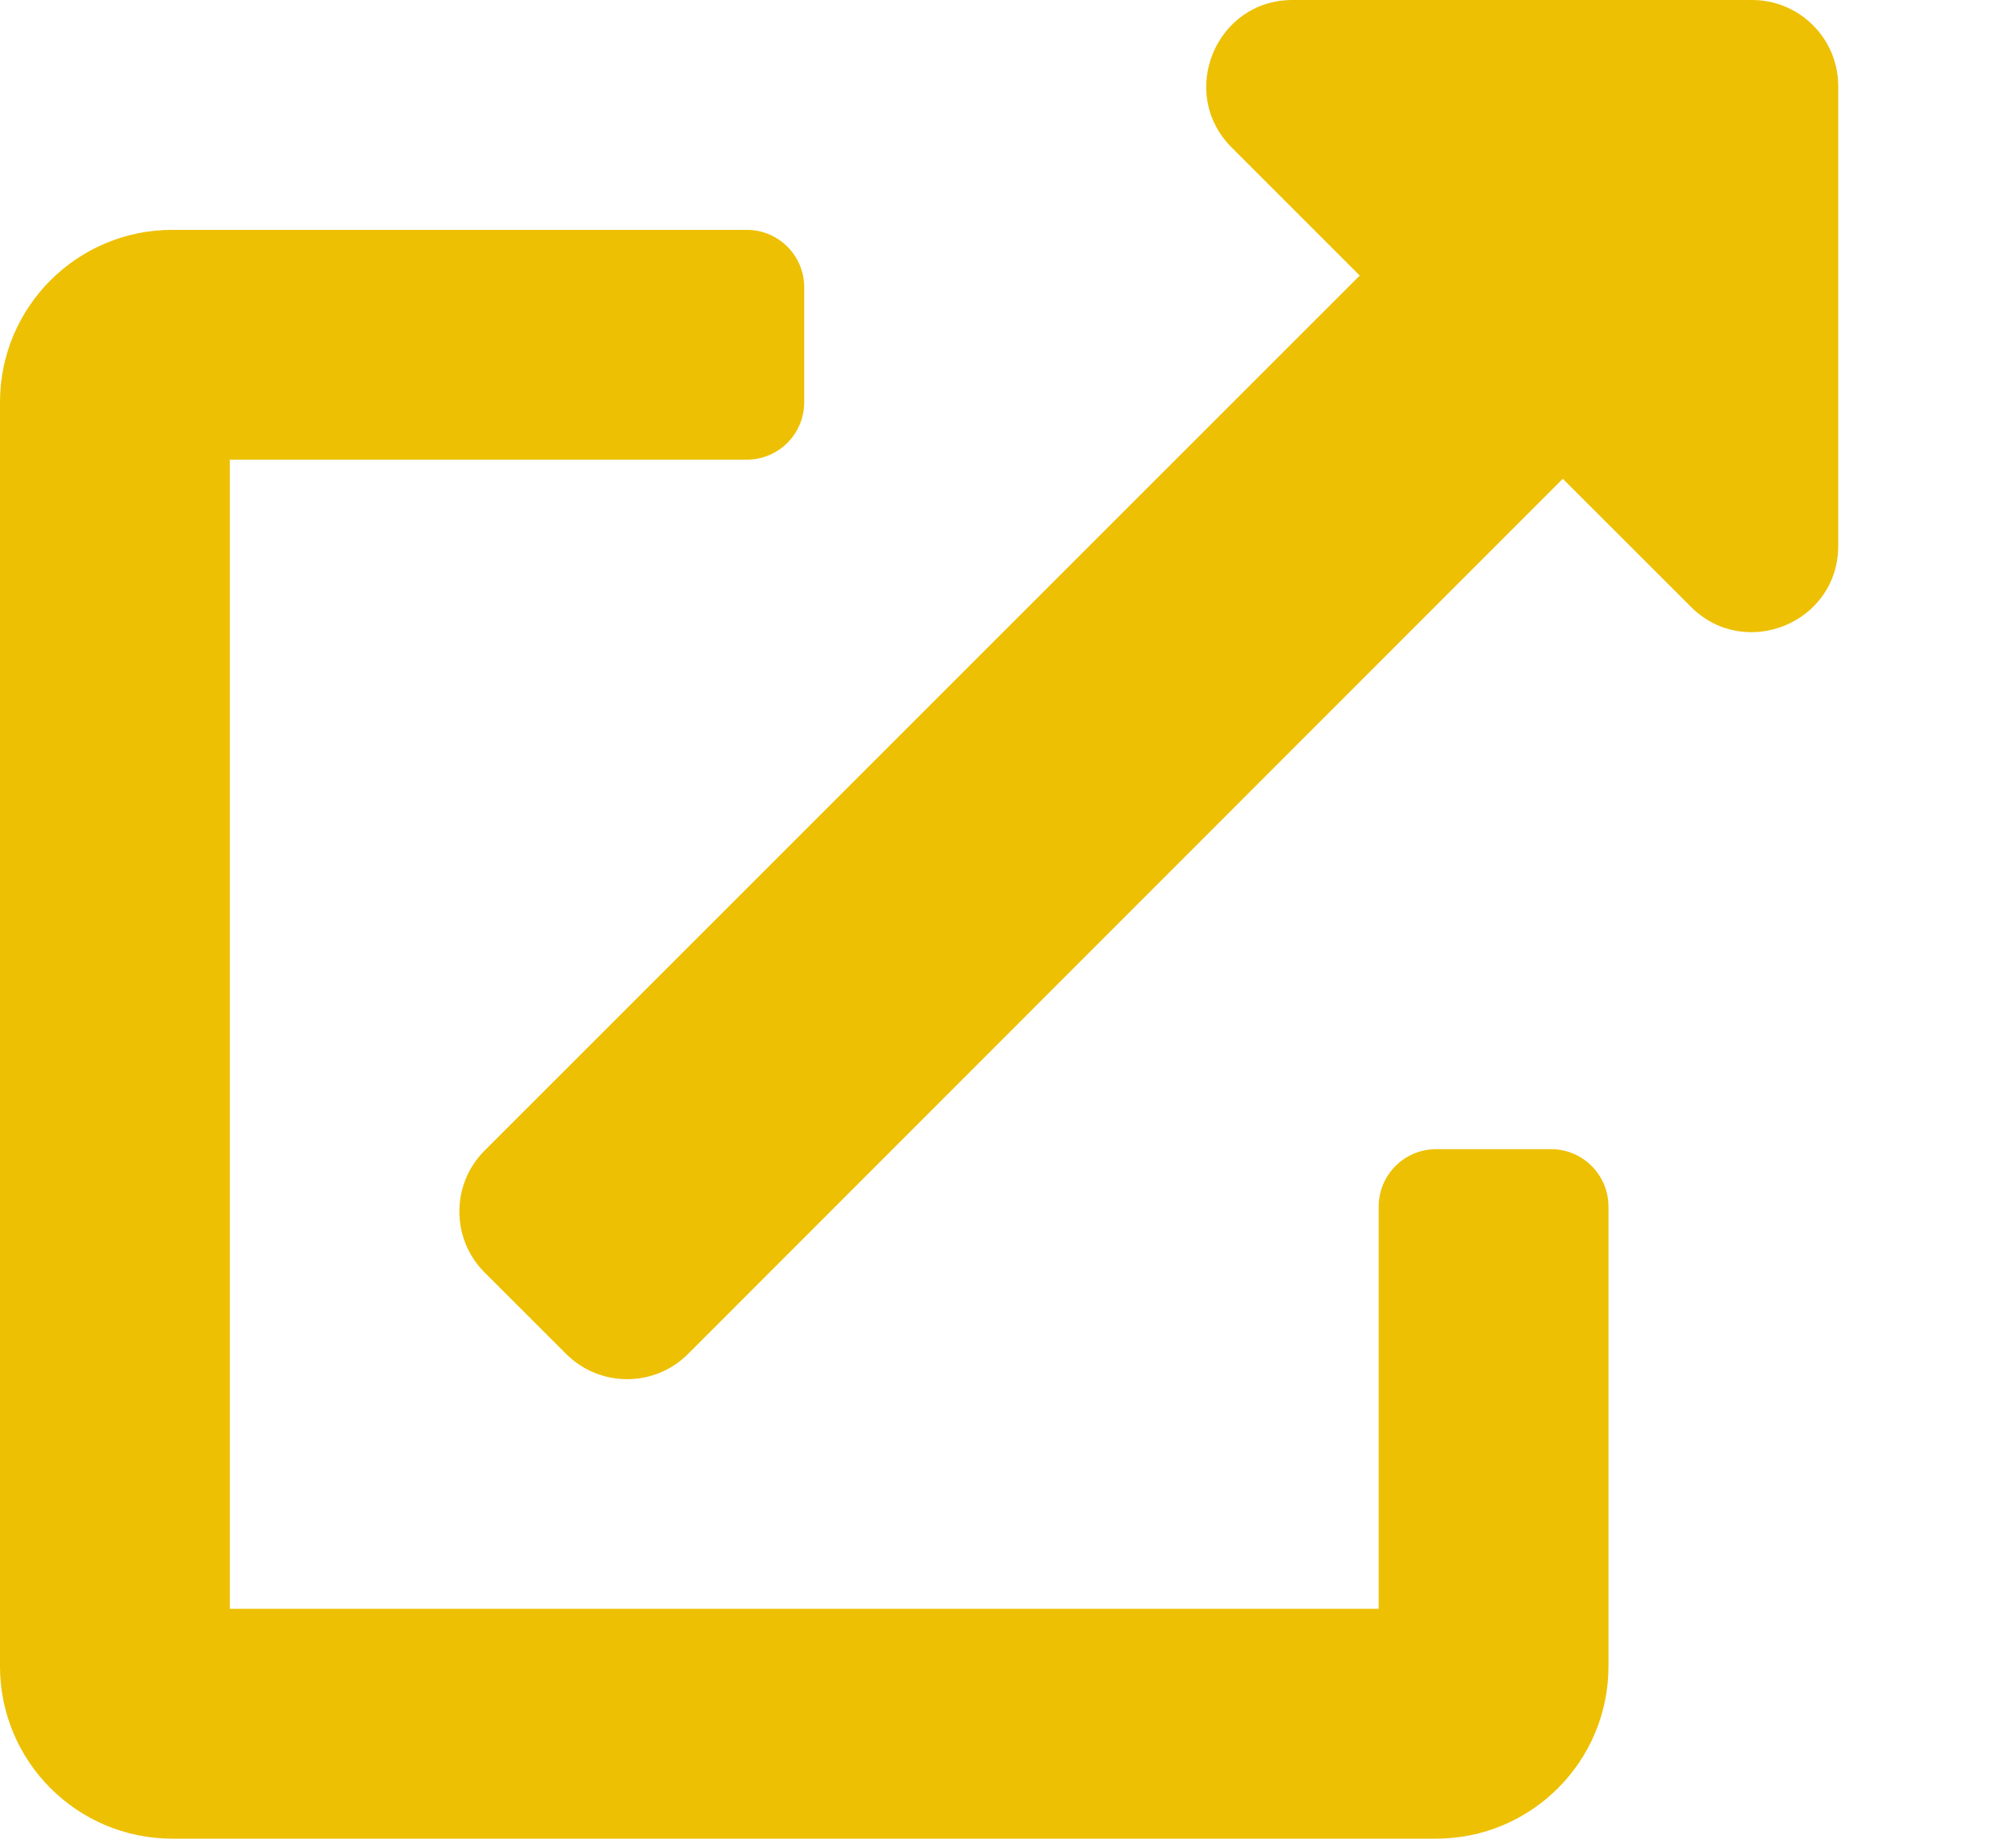
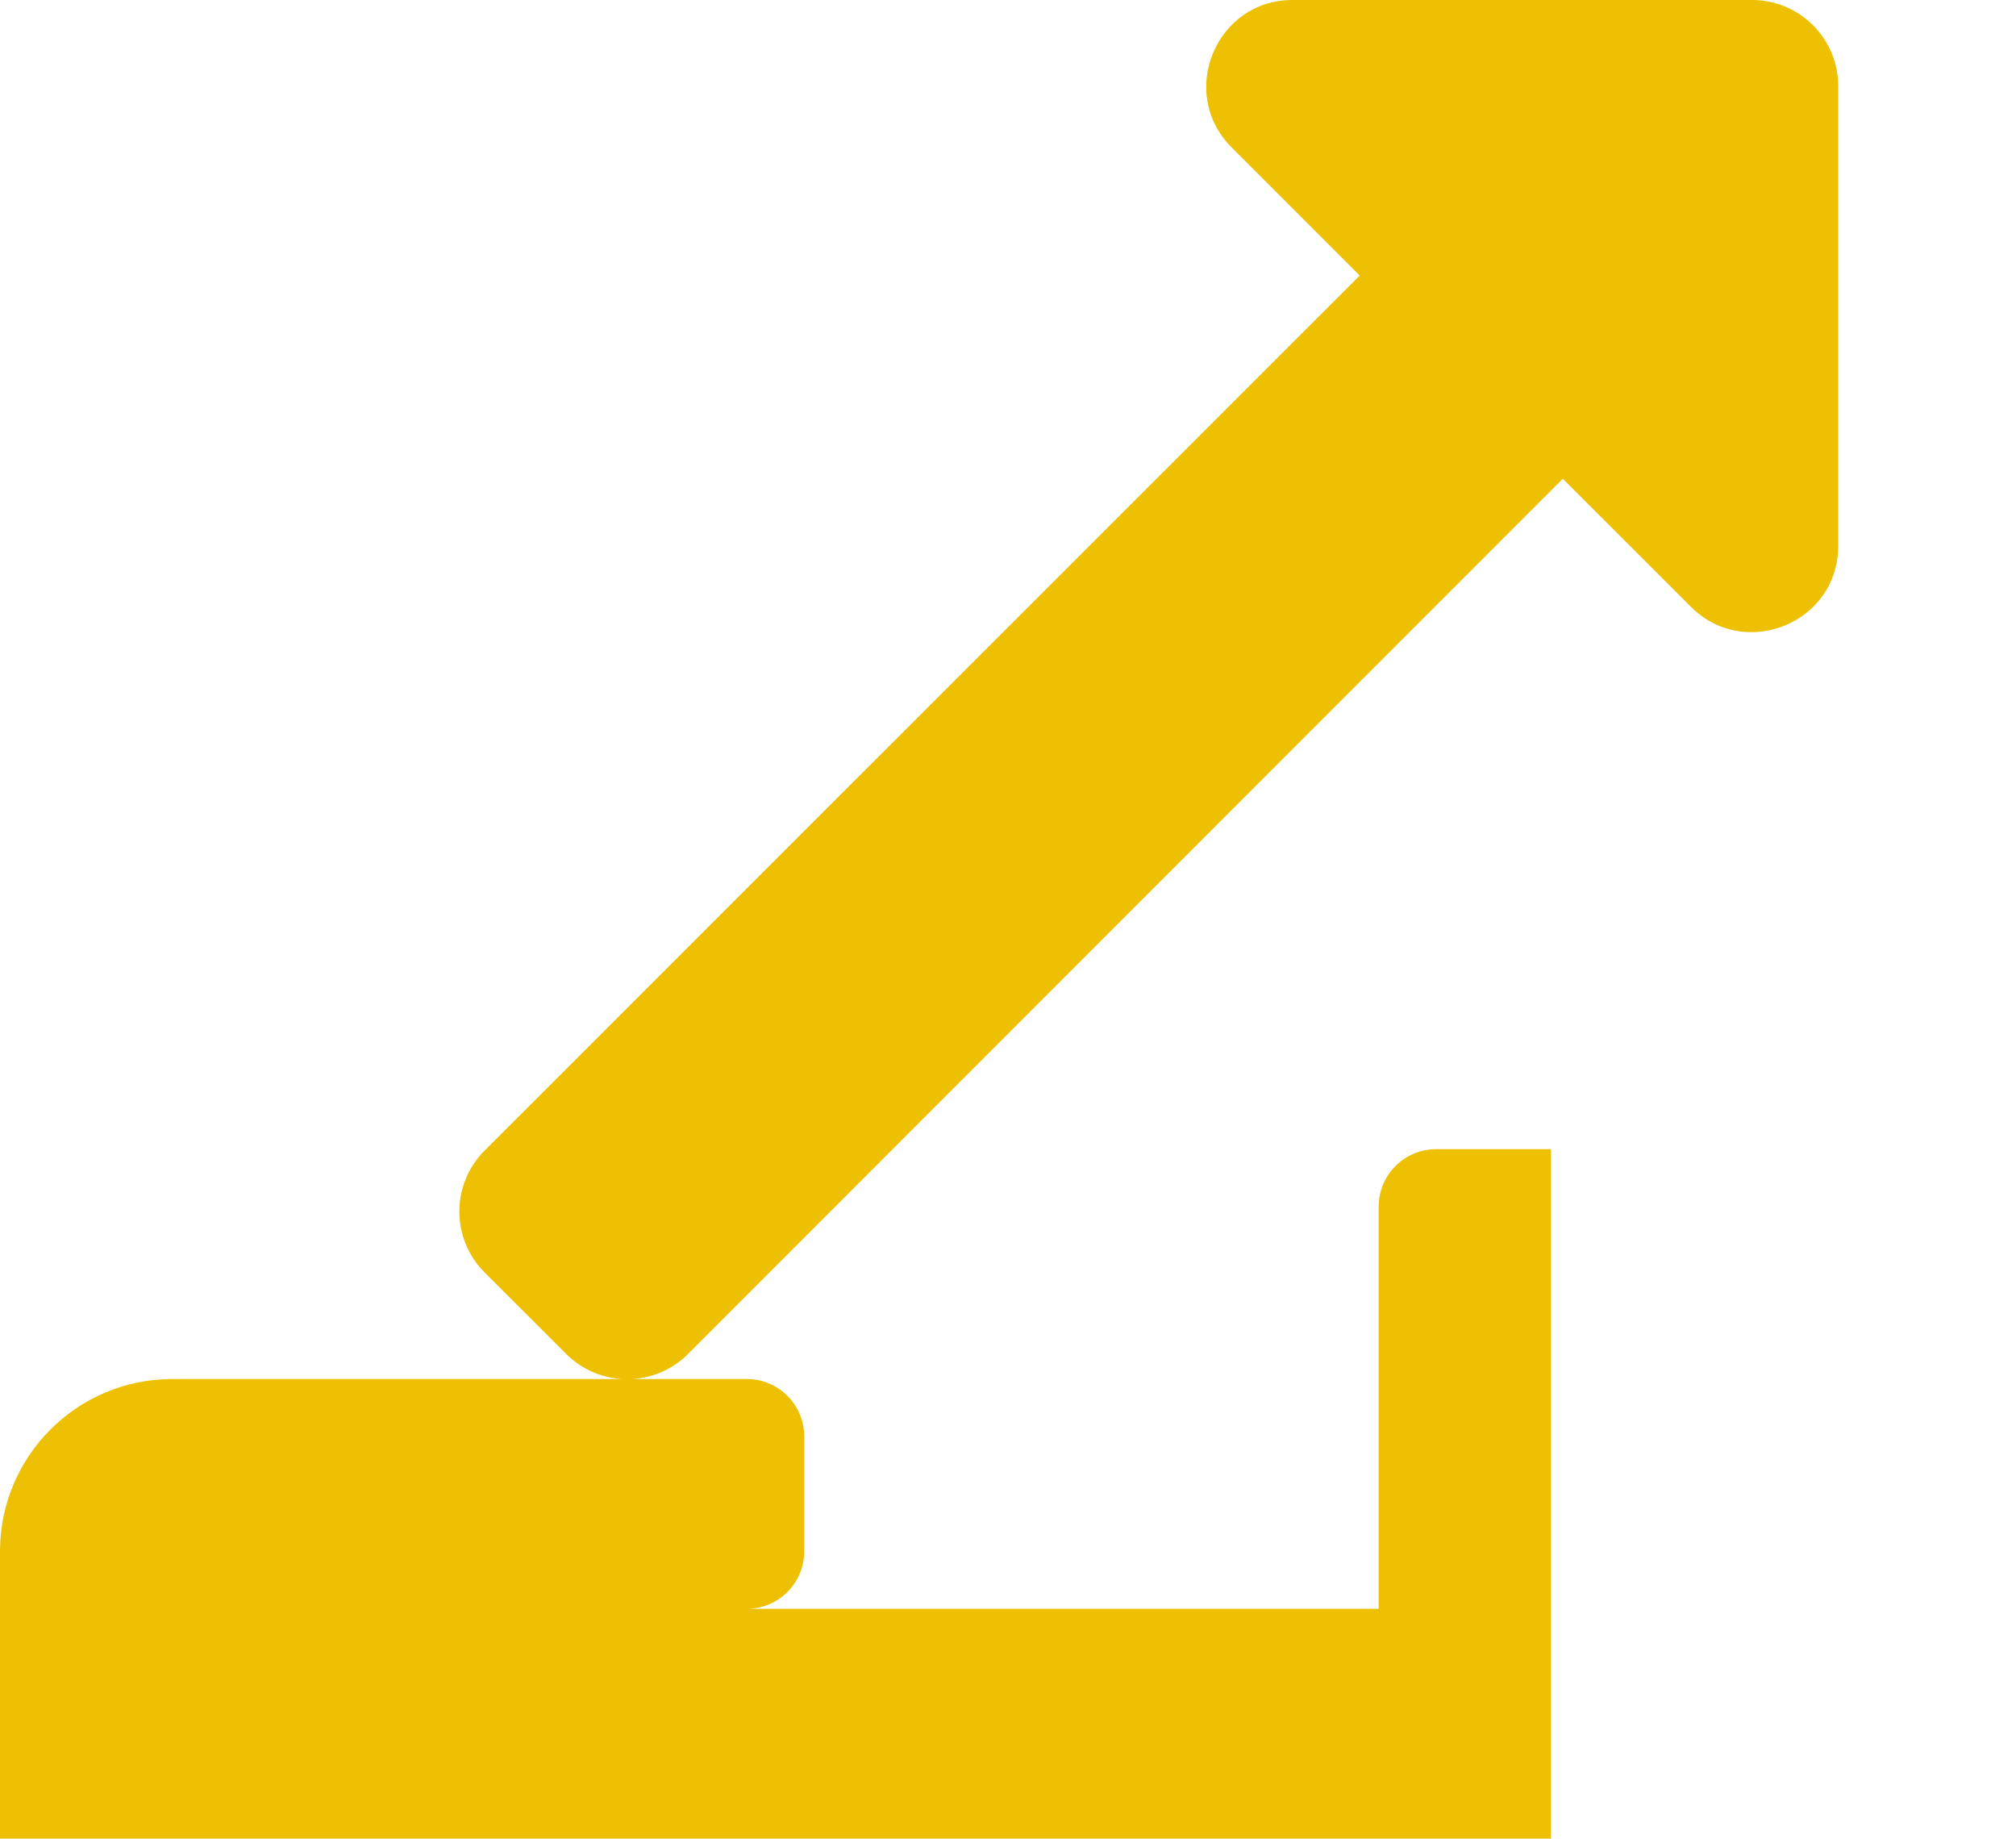
<svg xmlns="http://www.w3.org/2000/svg" id="Lager_1" data-name="Lager 1" version="1.1" viewBox="0 0 793.92 723.91">
  <defs>
    <style>
      .cls-1 {
        fill: #edc003;
        stroke-width: 0px;
      }
    </style>
  </defs>
-   <path class="cls-1" d="M610.8,452.45h-45.24c-12.49,0-22.62,10.13-22.62,22.62v158.36H90.49V180.98h203.6c12.49,0,22.62-10.13,22.62-22.62v-45.24c0-12.49-10.13-22.62-22.62-22.62H67.87c-37.48,0-67.87,30.37-67.87,67.86v497.69c0,37.48,30.39,67.87,67.87,67.87h497.69c37.48,0,67.87-30.39,67.87-67.87h0v-180.98c-.01-12.5-10.13-22.62-22.63-22.62ZM689.98,0h-180.98C478.79,0,463.68,36.63,484.96,57.97l50.52,50.52L190.88,452.97c-13.27,13.23-13.31,34.71-.08,47.99.03.03.06.06.08.08l32.05,32c13.23,13.27,34.71,13.31,47.99.08.03-.03.06-.06.08-.08l344.44-344.54,50.5,50.45c21.21,21.21,57.97,6.36,57.97-24.04V33.93C723.91,15.19,708.72,0,689.98,0Z" />
+   <path class="cls-1" d="M610.8,452.45h-45.24c-12.49,0-22.62,10.13-22.62,22.62v158.36H90.49h203.6c12.49,0,22.62-10.13,22.62-22.62v-45.24c0-12.49-10.13-22.62-22.62-22.62H67.87c-37.48,0-67.87,30.37-67.87,67.86v497.69c0,37.48,30.39,67.87,67.87,67.87h497.69c37.48,0,67.87-30.39,67.87-67.87h0v-180.98c-.01-12.5-10.13-22.62-22.63-22.62ZM689.98,0h-180.98C478.79,0,463.68,36.63,484.96,57.97l50.52,50.52L190.88,452.97c-13.27,13.23-13.31,34.71-.08,47.99.03.03.06.06.08.08l32.05,32c13.23,13.27,34.71,13.31,47.99.08.03-.03.06-.06.08-.08l344.44-344.54,50.5,50.45c21.21,21.21,57.97,6.36,57.97-24.04V33.93C723.91,15.19,708.72,0,689.98,0Z" />
</svg>